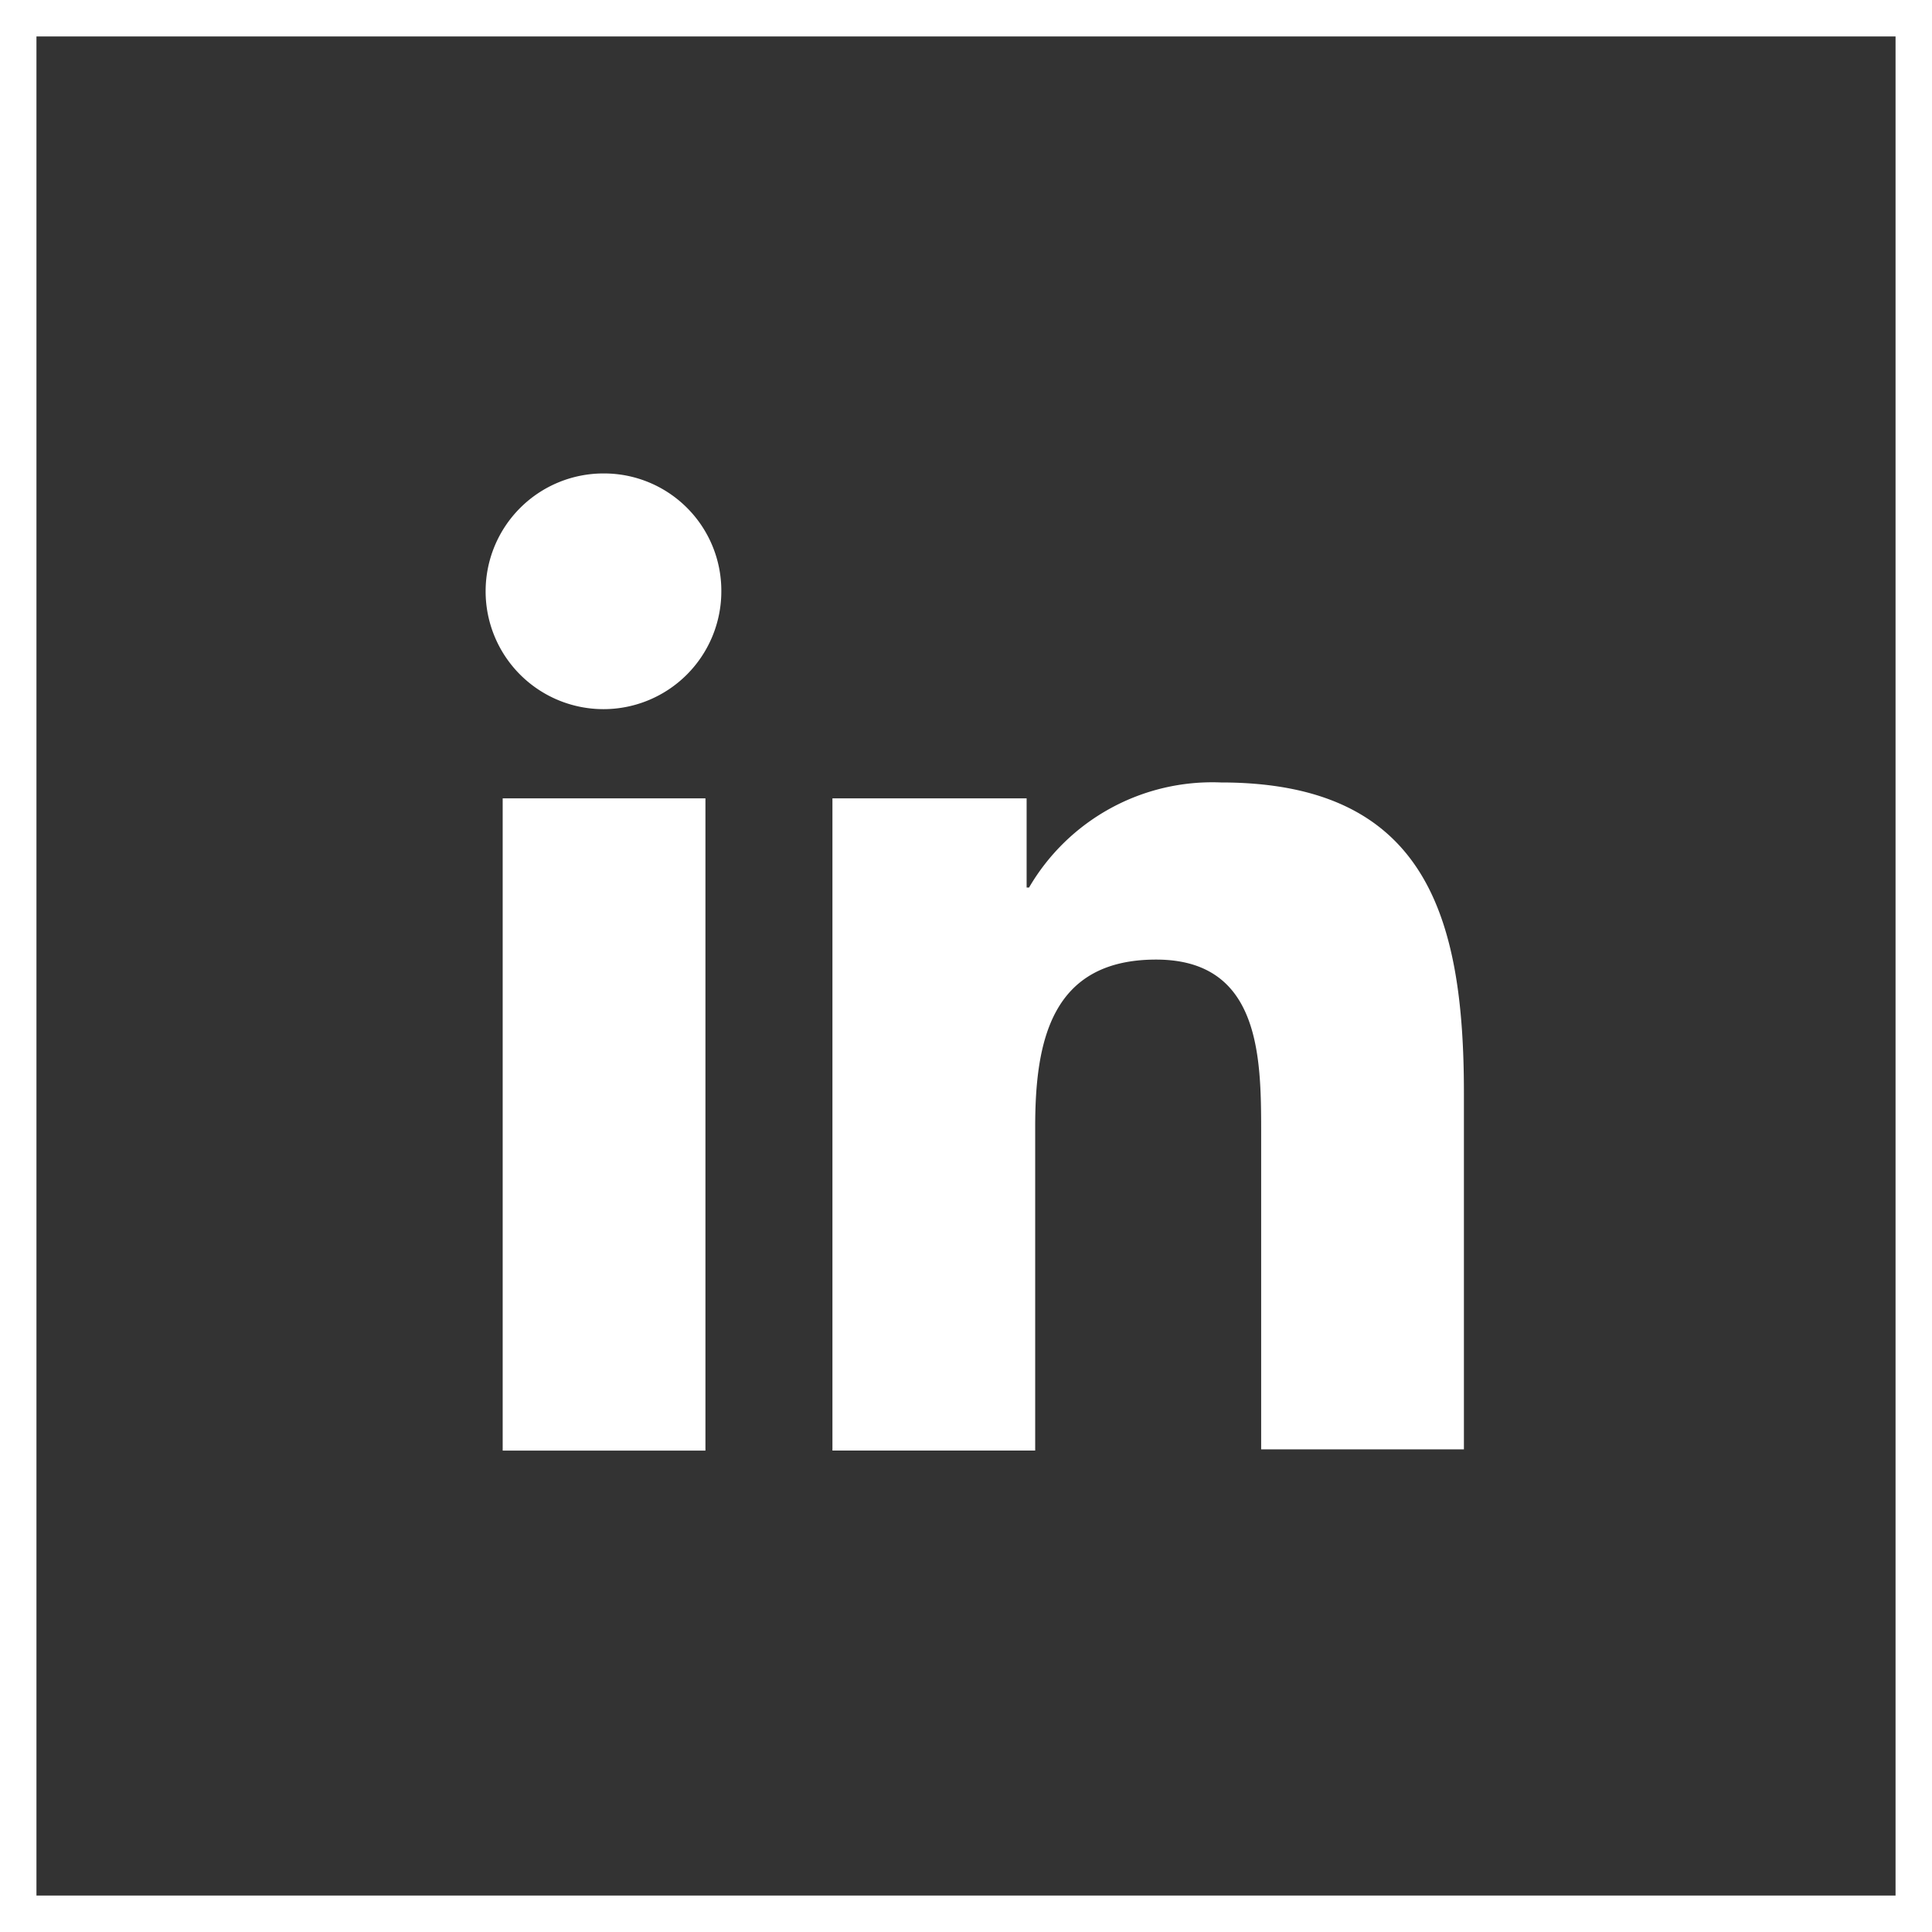
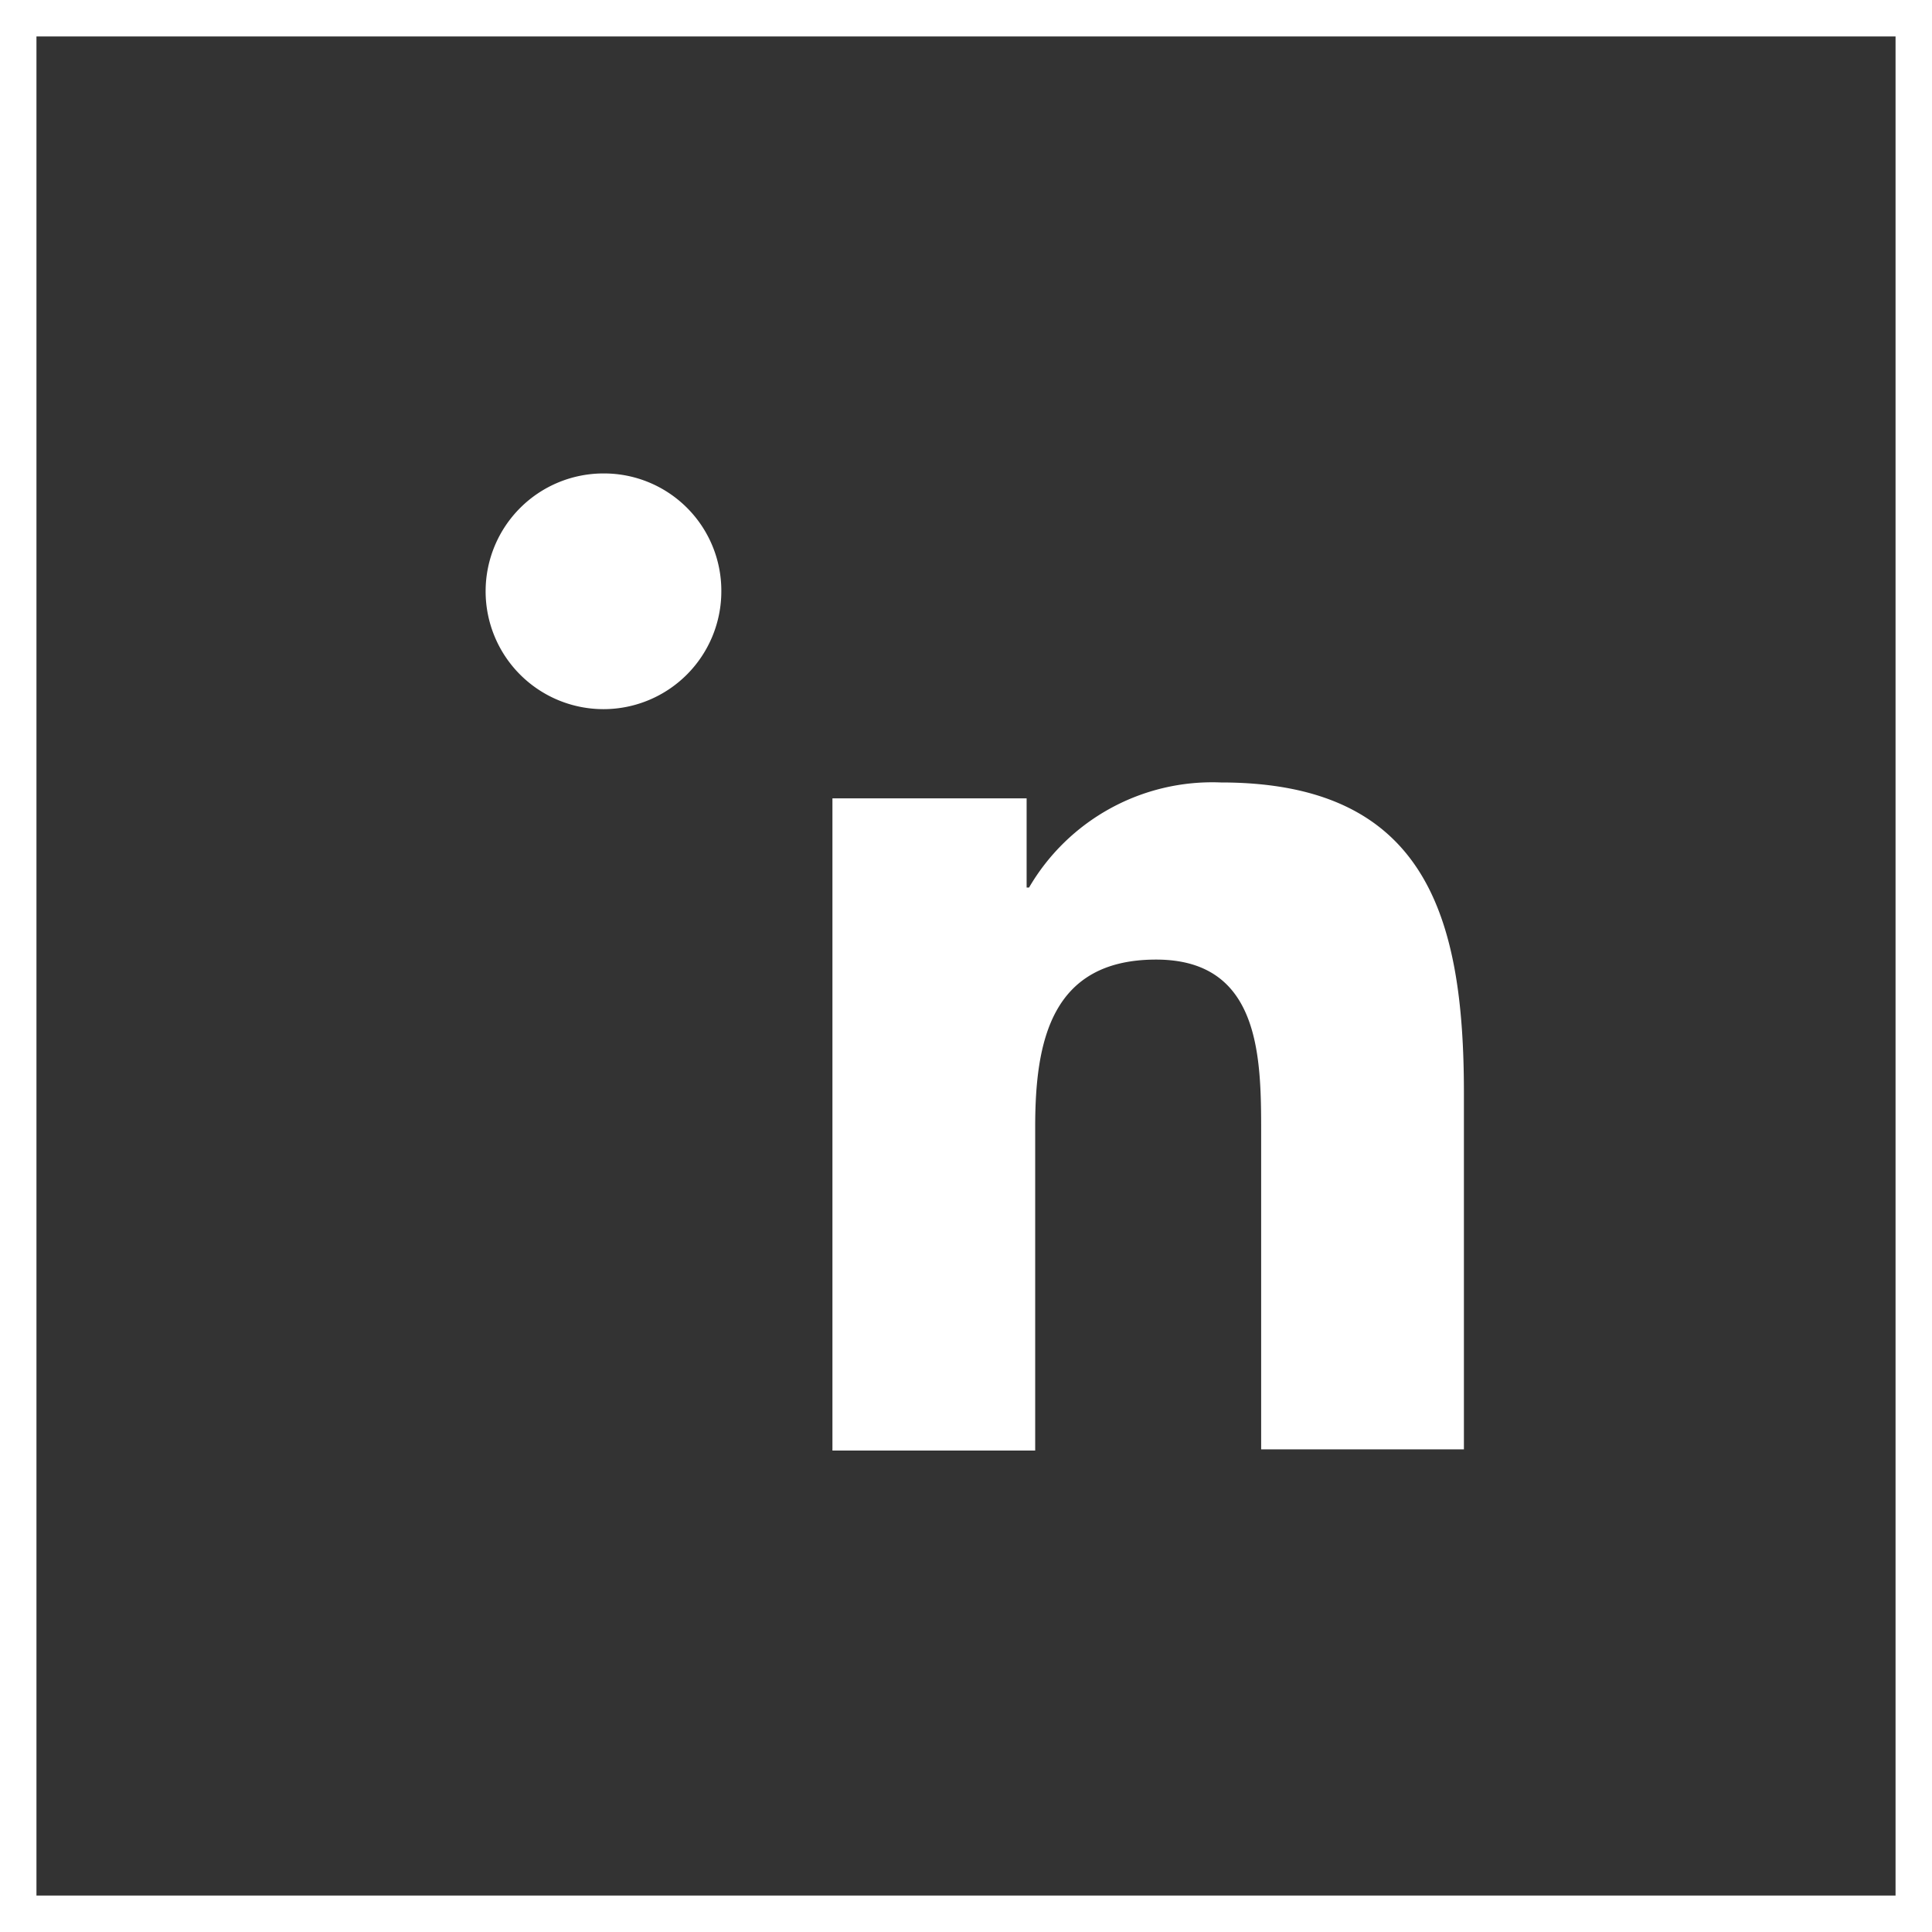
<svg xmlns="http://www.w3.org/2000/svg" id="Group_34" data-name="Group 34" width="53" height="53" viewBox="0 0 53 53">
  <rect x="0" y="0" width="53" height="53" fill="#333333" stroke="none" />
  <g id="_x31_0.Linkedin" transform="translate(13.354 12.988)">
    <path id="Path_27" data-name="Path 27" d="M55.623,53.628V43.811c0-4.825-1.039-8.511-6.668-8.511a5.818,5.818,0,0,0-5.261,2.882h-.067V35.736H38.3V53.628h5.562V44.749c0-2.345.436-4.59,3.317-4.59,2.848,0,2.882,2.647,2.882,4.724v8.712h5.562Z" transform="translate(-28.818 -26.823)" fill="#fff" />
-     <path id="Path_28" data-name="Path 28" d="M11.3,36.6h5.562V54.493H11.3Z" transform="translate(-10.864 -27.687)" fill="#fff" />
    <path id="Path_29" data-name="Path 29" d="M13.217,10a3.233,3.233,0,1,0,3.217,3.217A3.217,3.217,0,0,0,13.217,10Z" transform="translate(-10 -10)" fill="#fff" />
  </g>
  <g id="Rectangle_53" data-name="Rectangle 53" transform="translate(0 0)" fill="none" stroke="#fff" stroke-width="1">
    <rect width="53" height="53" stroke="none" />
    <rect x="0.5" y="0.5" width="52" height="52" fill="none" />
  </g>
</svg>